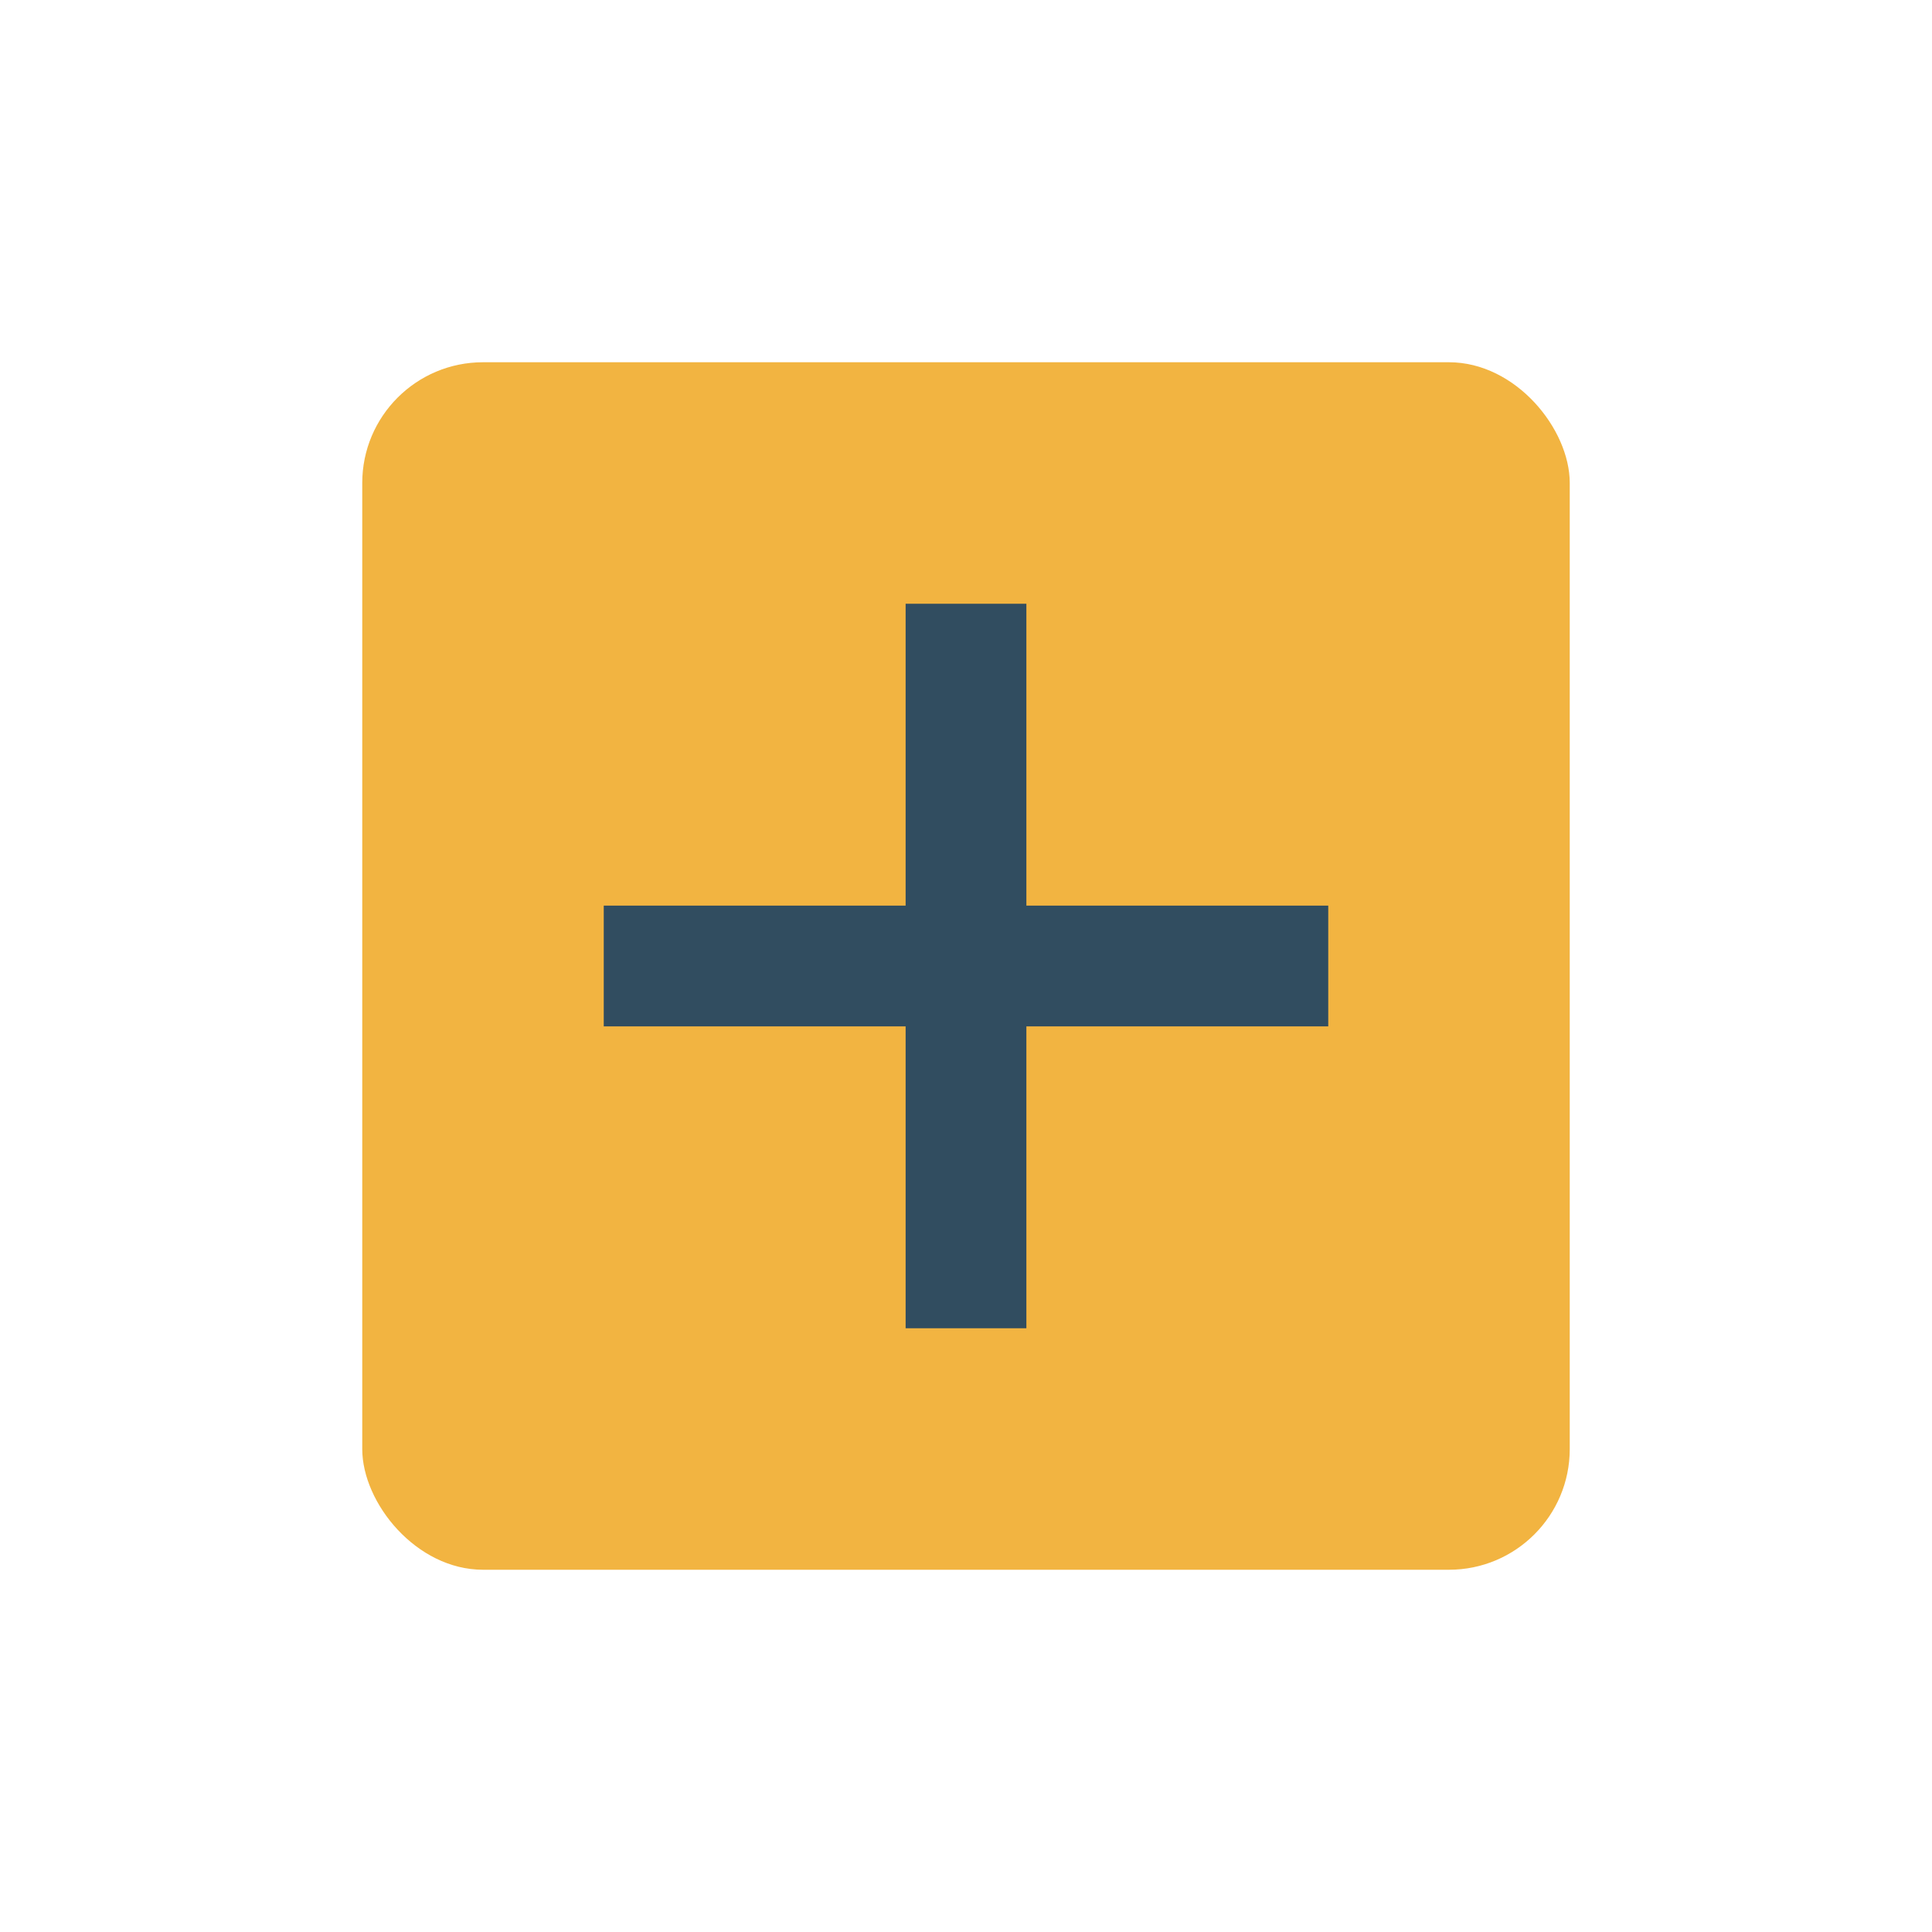
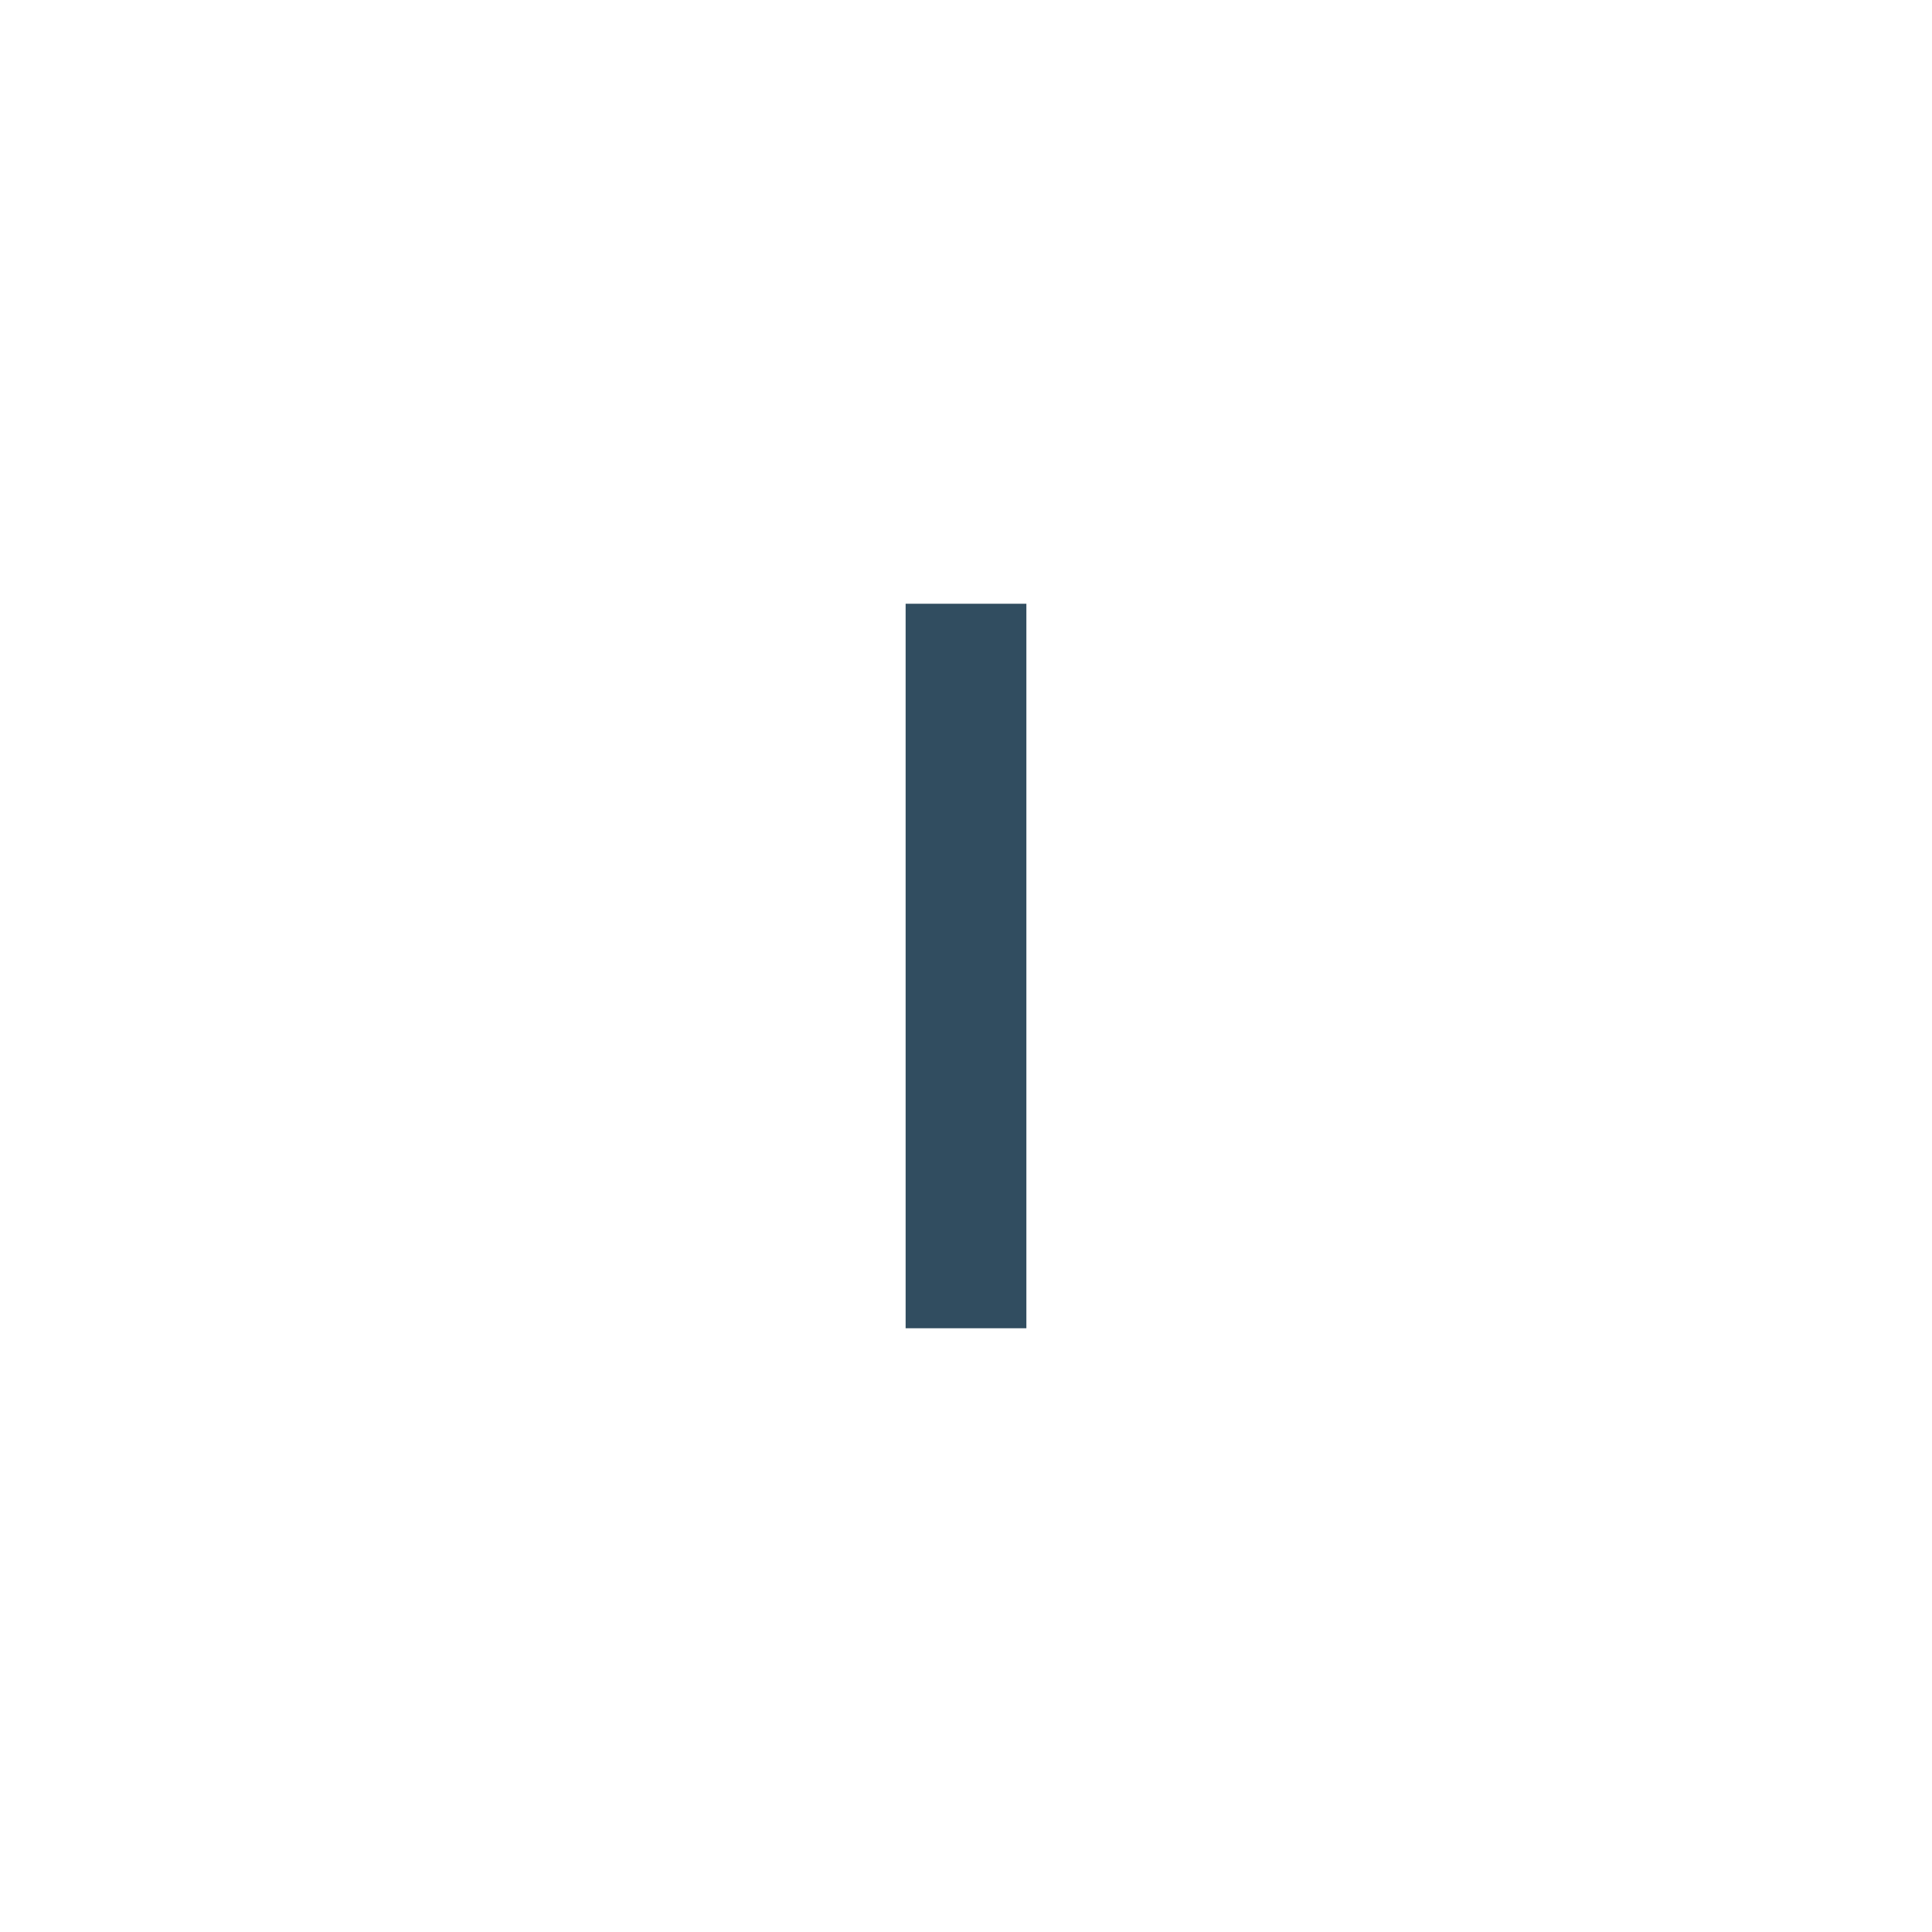
<svg xmlns="http://www.w3.org/2000/svg" width="32" height="32" viewBox="0 0 32 32">
-   <rect x="6" y="6" width="20" height="20" rx="2" fill="#F2B441" />
-   <path d="M10 16h12M16 10v12" stroke="#314D60" stroke-width="2" />
+   <path d="M10 16M16 10v12" stroke="#314D60" stroke-width="2" />
</svg>